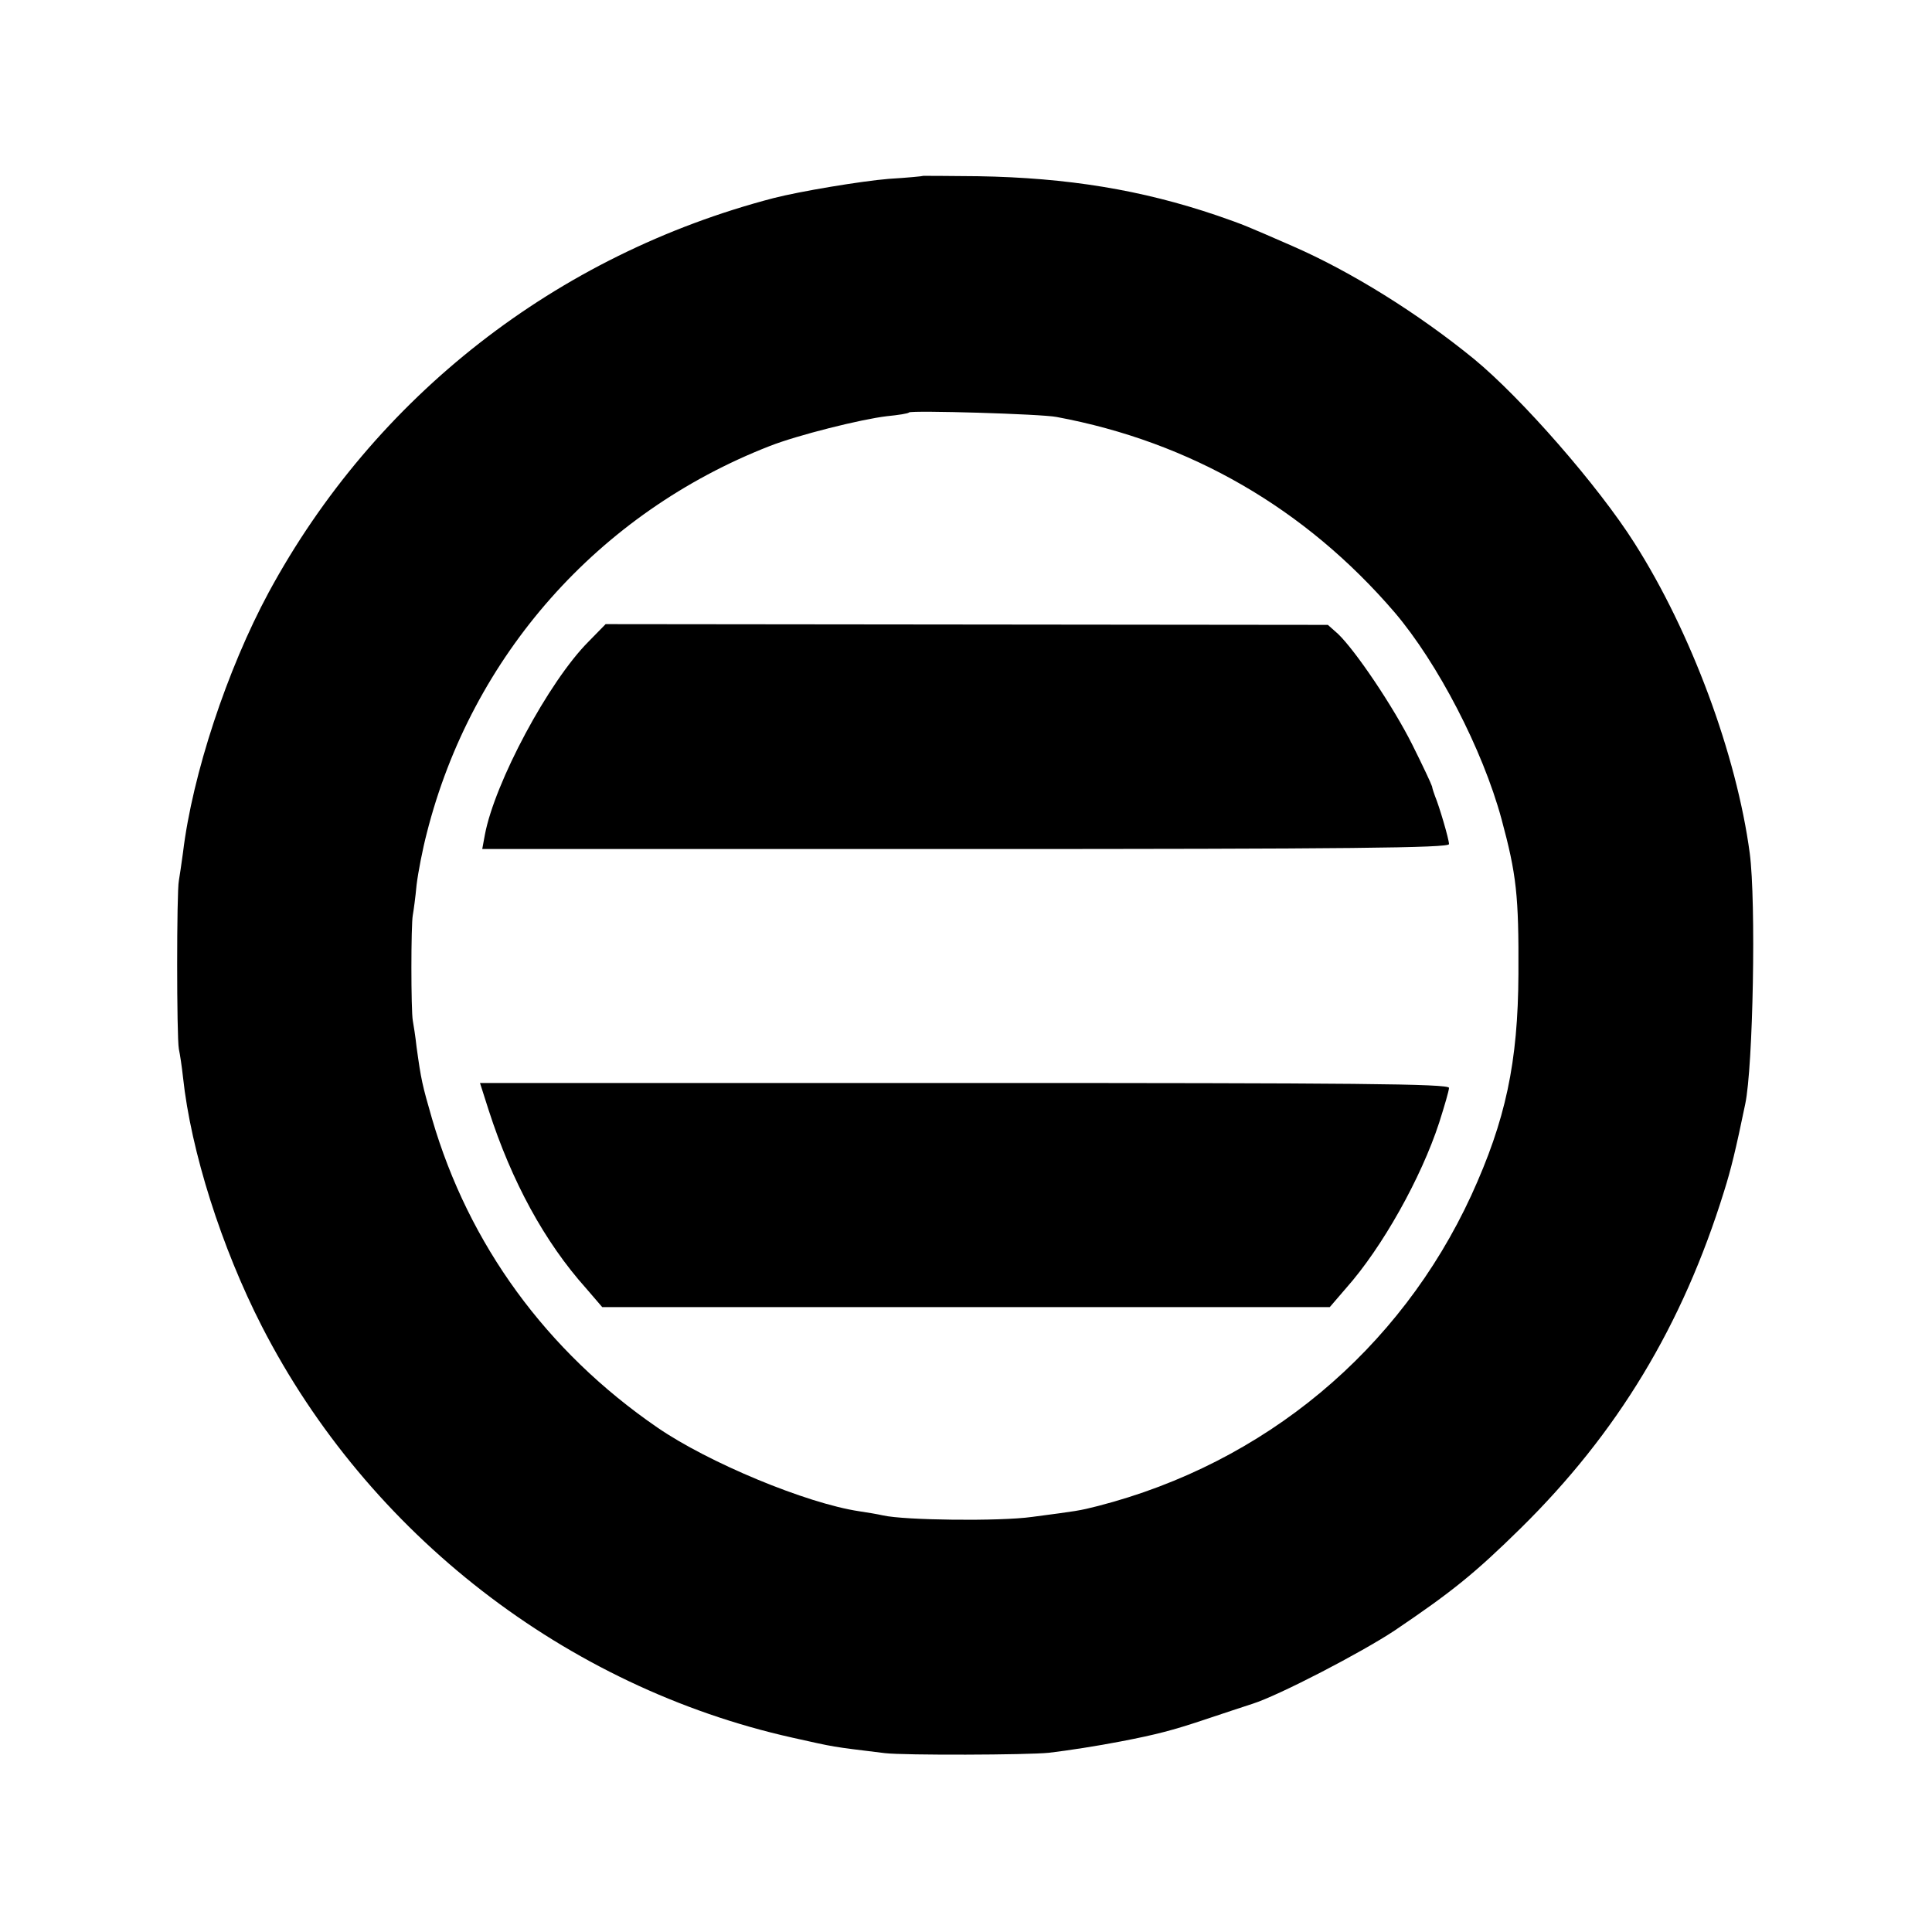
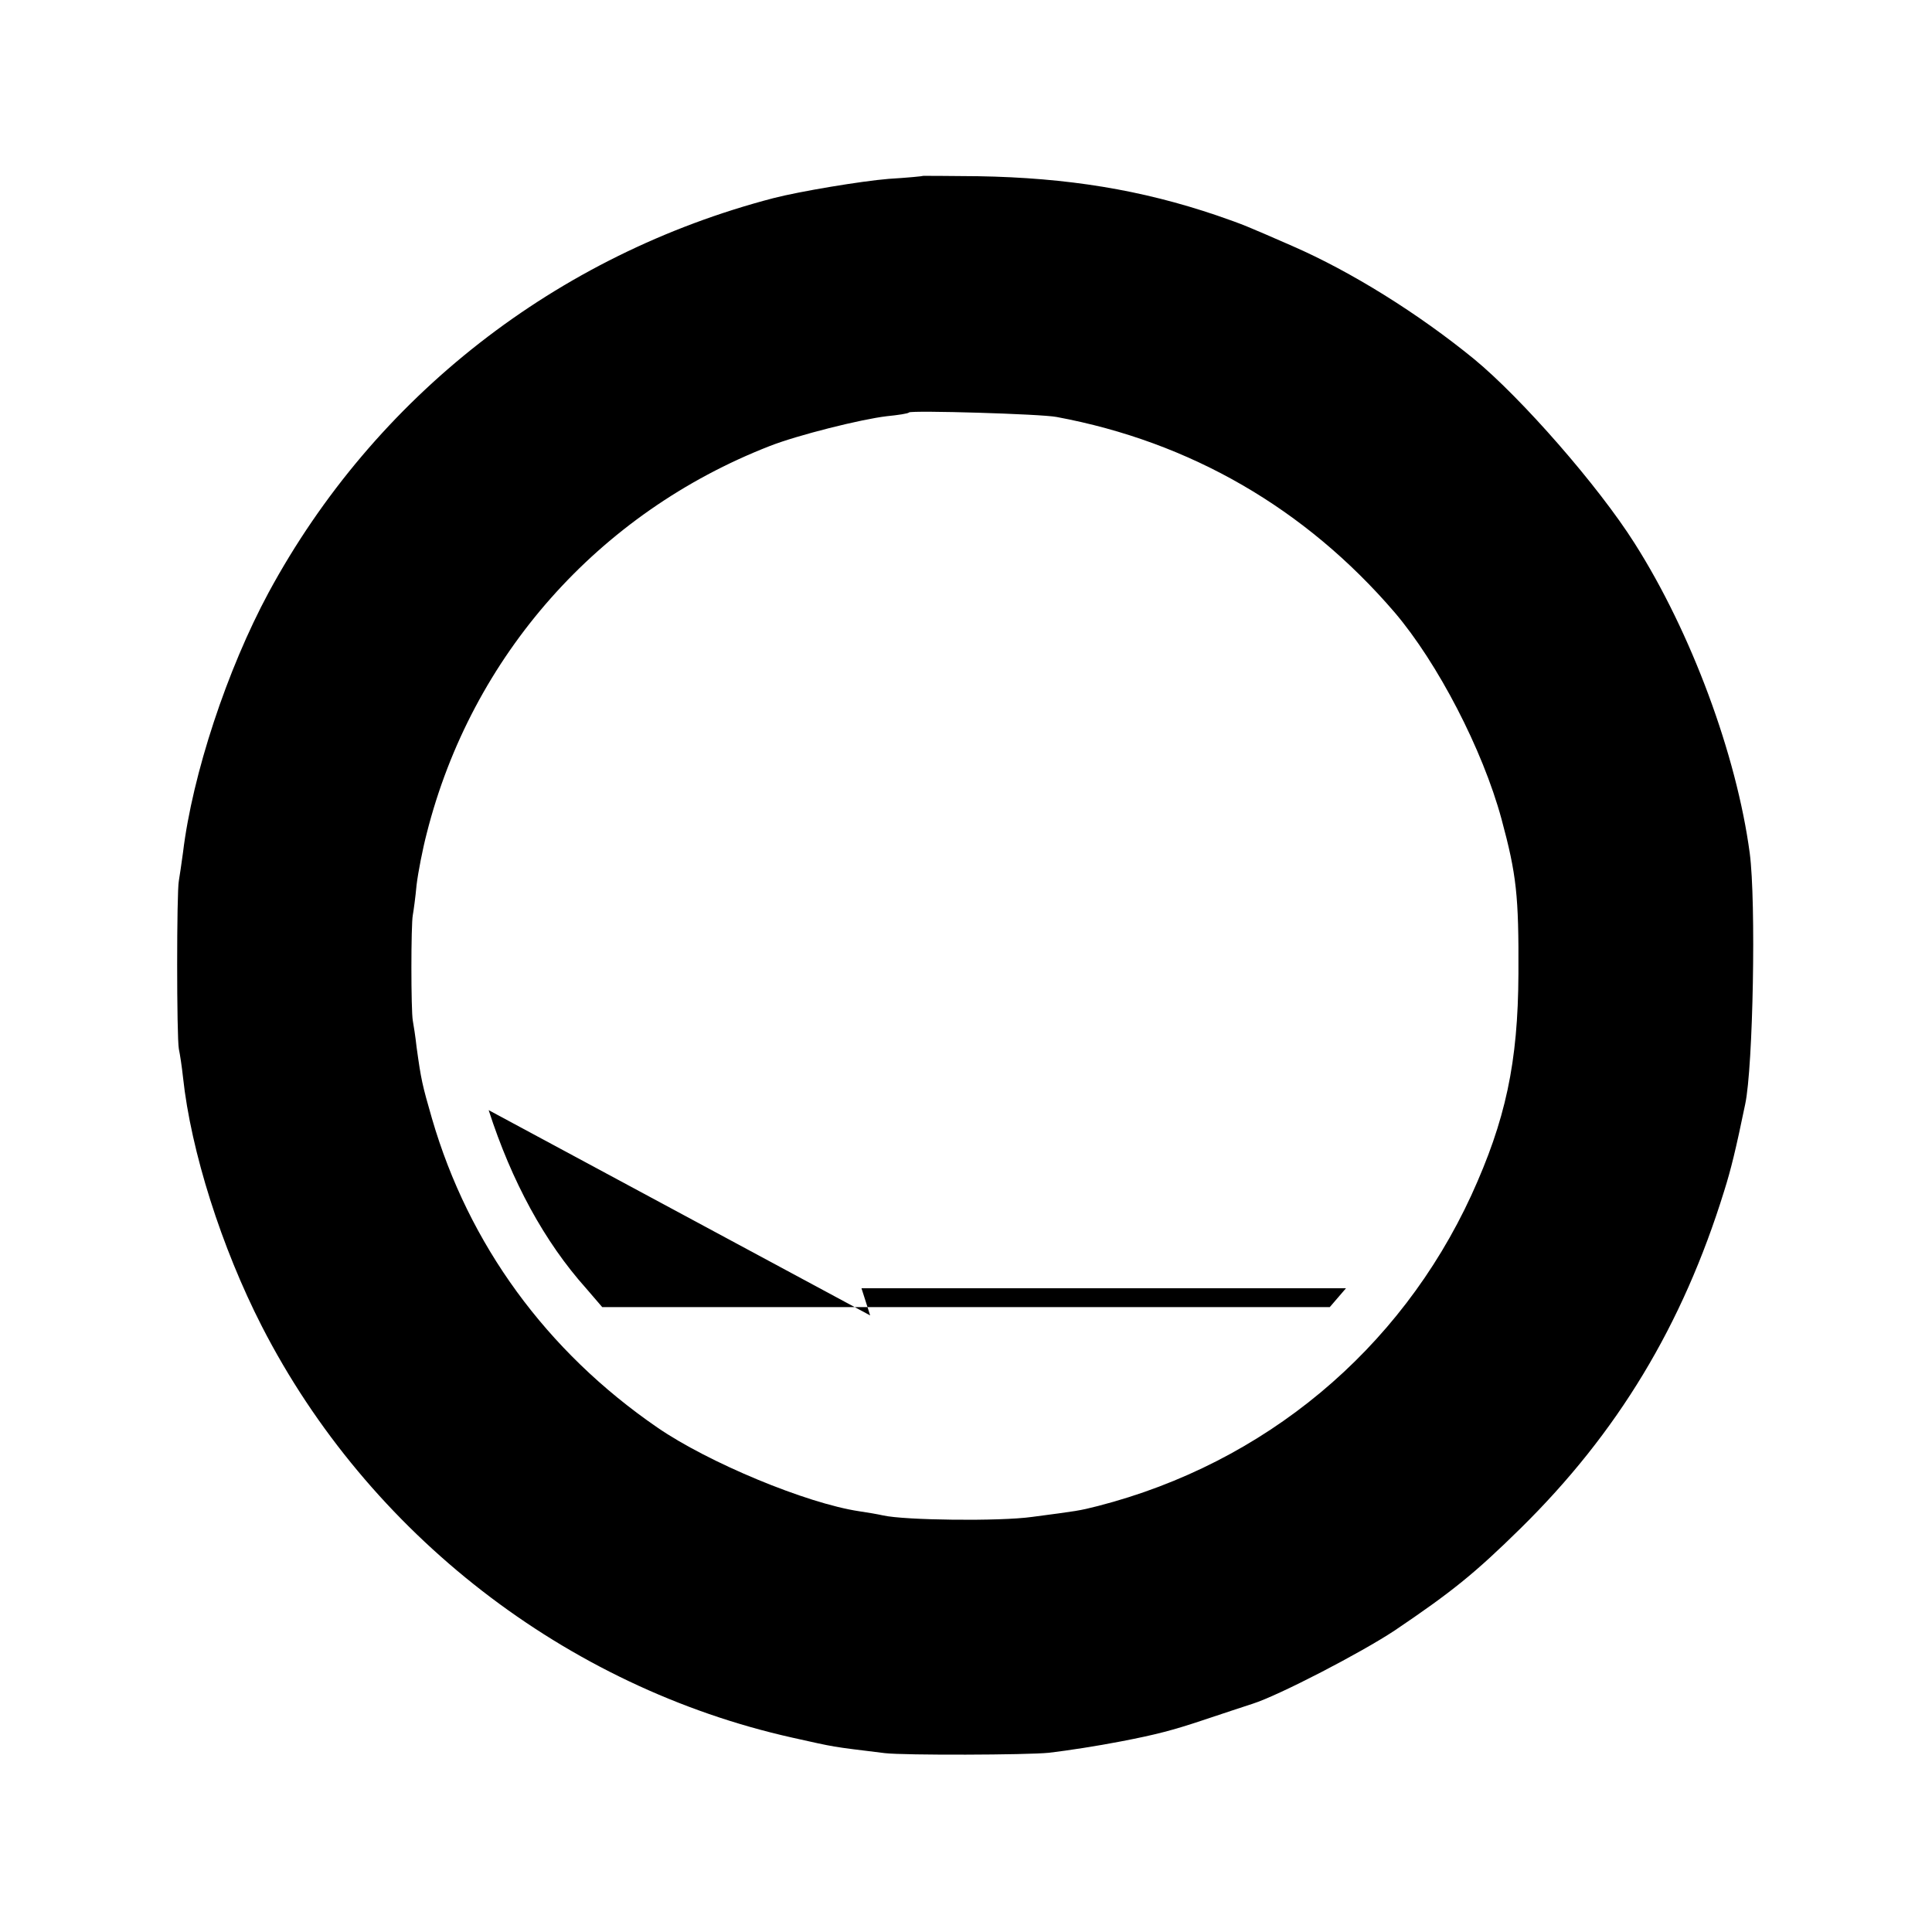
<svg xmlns="http://www.w3.org/2000/svg" version="1.0" width="512pt" height="512pt" viewBox="0 0 512 512">
  <style>
  @media (prefers-color-scheme: dark) {
    path { fill: #fff }
  }
</style>
  <g transform="translate(0,512) scale(0.1,-0.1)">
    <path d="M2447 4654 c-1 -1 -42 -5 -92 -8 -73 -6 -235 -33 -305 -51 -575 -150 -1057 -526 -1338 -1045 -110 -204 -202 -482 -227 -689 -4 -30 -9 -63 -11 -75 -6 -28 -6 -414 0 -446 3 -14 8 -47 11 -75 21 -196 102 -451 209 -660 282 -550 806 -956 1406 -1090 117 -26 98 -23 245 -41 51 -6 377 -5 435 1 51 6 128 18 190 30 94 18 139 30 217 56 48 16 108 36 133 44 69 22 287 135 376 194 151 102 212 151 334 271 257 253 429 538 539 893 18 57 31 110 56 231 21 99 29 536 12 665 -35 261 -155 585 -305 821 -96 152 -300 385 -425 488 -148 121 -326 232 -482 300 -126 55 -128 56 -200 81 -200 68 -396 100 -633 104 -79 1 -144 1 -145 1z m353 -639 c355 -66 660 -243 896 -518 114 -134 233 -363 283 -547 40 -148 46 -203 45 -410 -1 -236 -34 -389 -125 -588 -189 -410 -547 -709 -989 -823 -51 -13 -54 -13 -175 -29 -85 -12 -338 -9 -395 4 -13 3 -42 8 -63 11 -140 21 -400 129 -535 222 -294 202 -500 485 -597 818 -26 90 -29 103 -41 190 -3 28 -8 59 -10 70 -5 27 -5 255 0 280 2 11 7 47 10 80 4 33 16 95 27 137 119 470 455 849 909 1026 74 29 242 71 310 79 30 3 57 7 59 10 7 6 351 -4 391 -12z" />
-     <path d="M1560 3420 c-106 -106 -249 -374 -275 -512 l-7 -38 1281 0 c1018 0 1281 3 1281 13 0 13 -26 101 -37 127 -3 8 -7 20 -8 26 -2 7 -25 56 -52 110 -51 102 -151 250 -197 294 l-27 24 -957 1 -957 1 -45 -46z" />
-     <path d="M1295 2178 c61 -189 148 -349 258 -472 l43 -50 964 0 964 0 43 50 c96 108 199 292 247 439 14 44 26 85 26 92 0 11 -249 13 -1284 13 l-1284 0 23 -72z" />
+     <path d="M1295 2178 c61 -189 148 -349 258 -472 l43 -50 964 0 964 0 43 50 l-1284 0 23 -72z" />
  </g>
</svg>